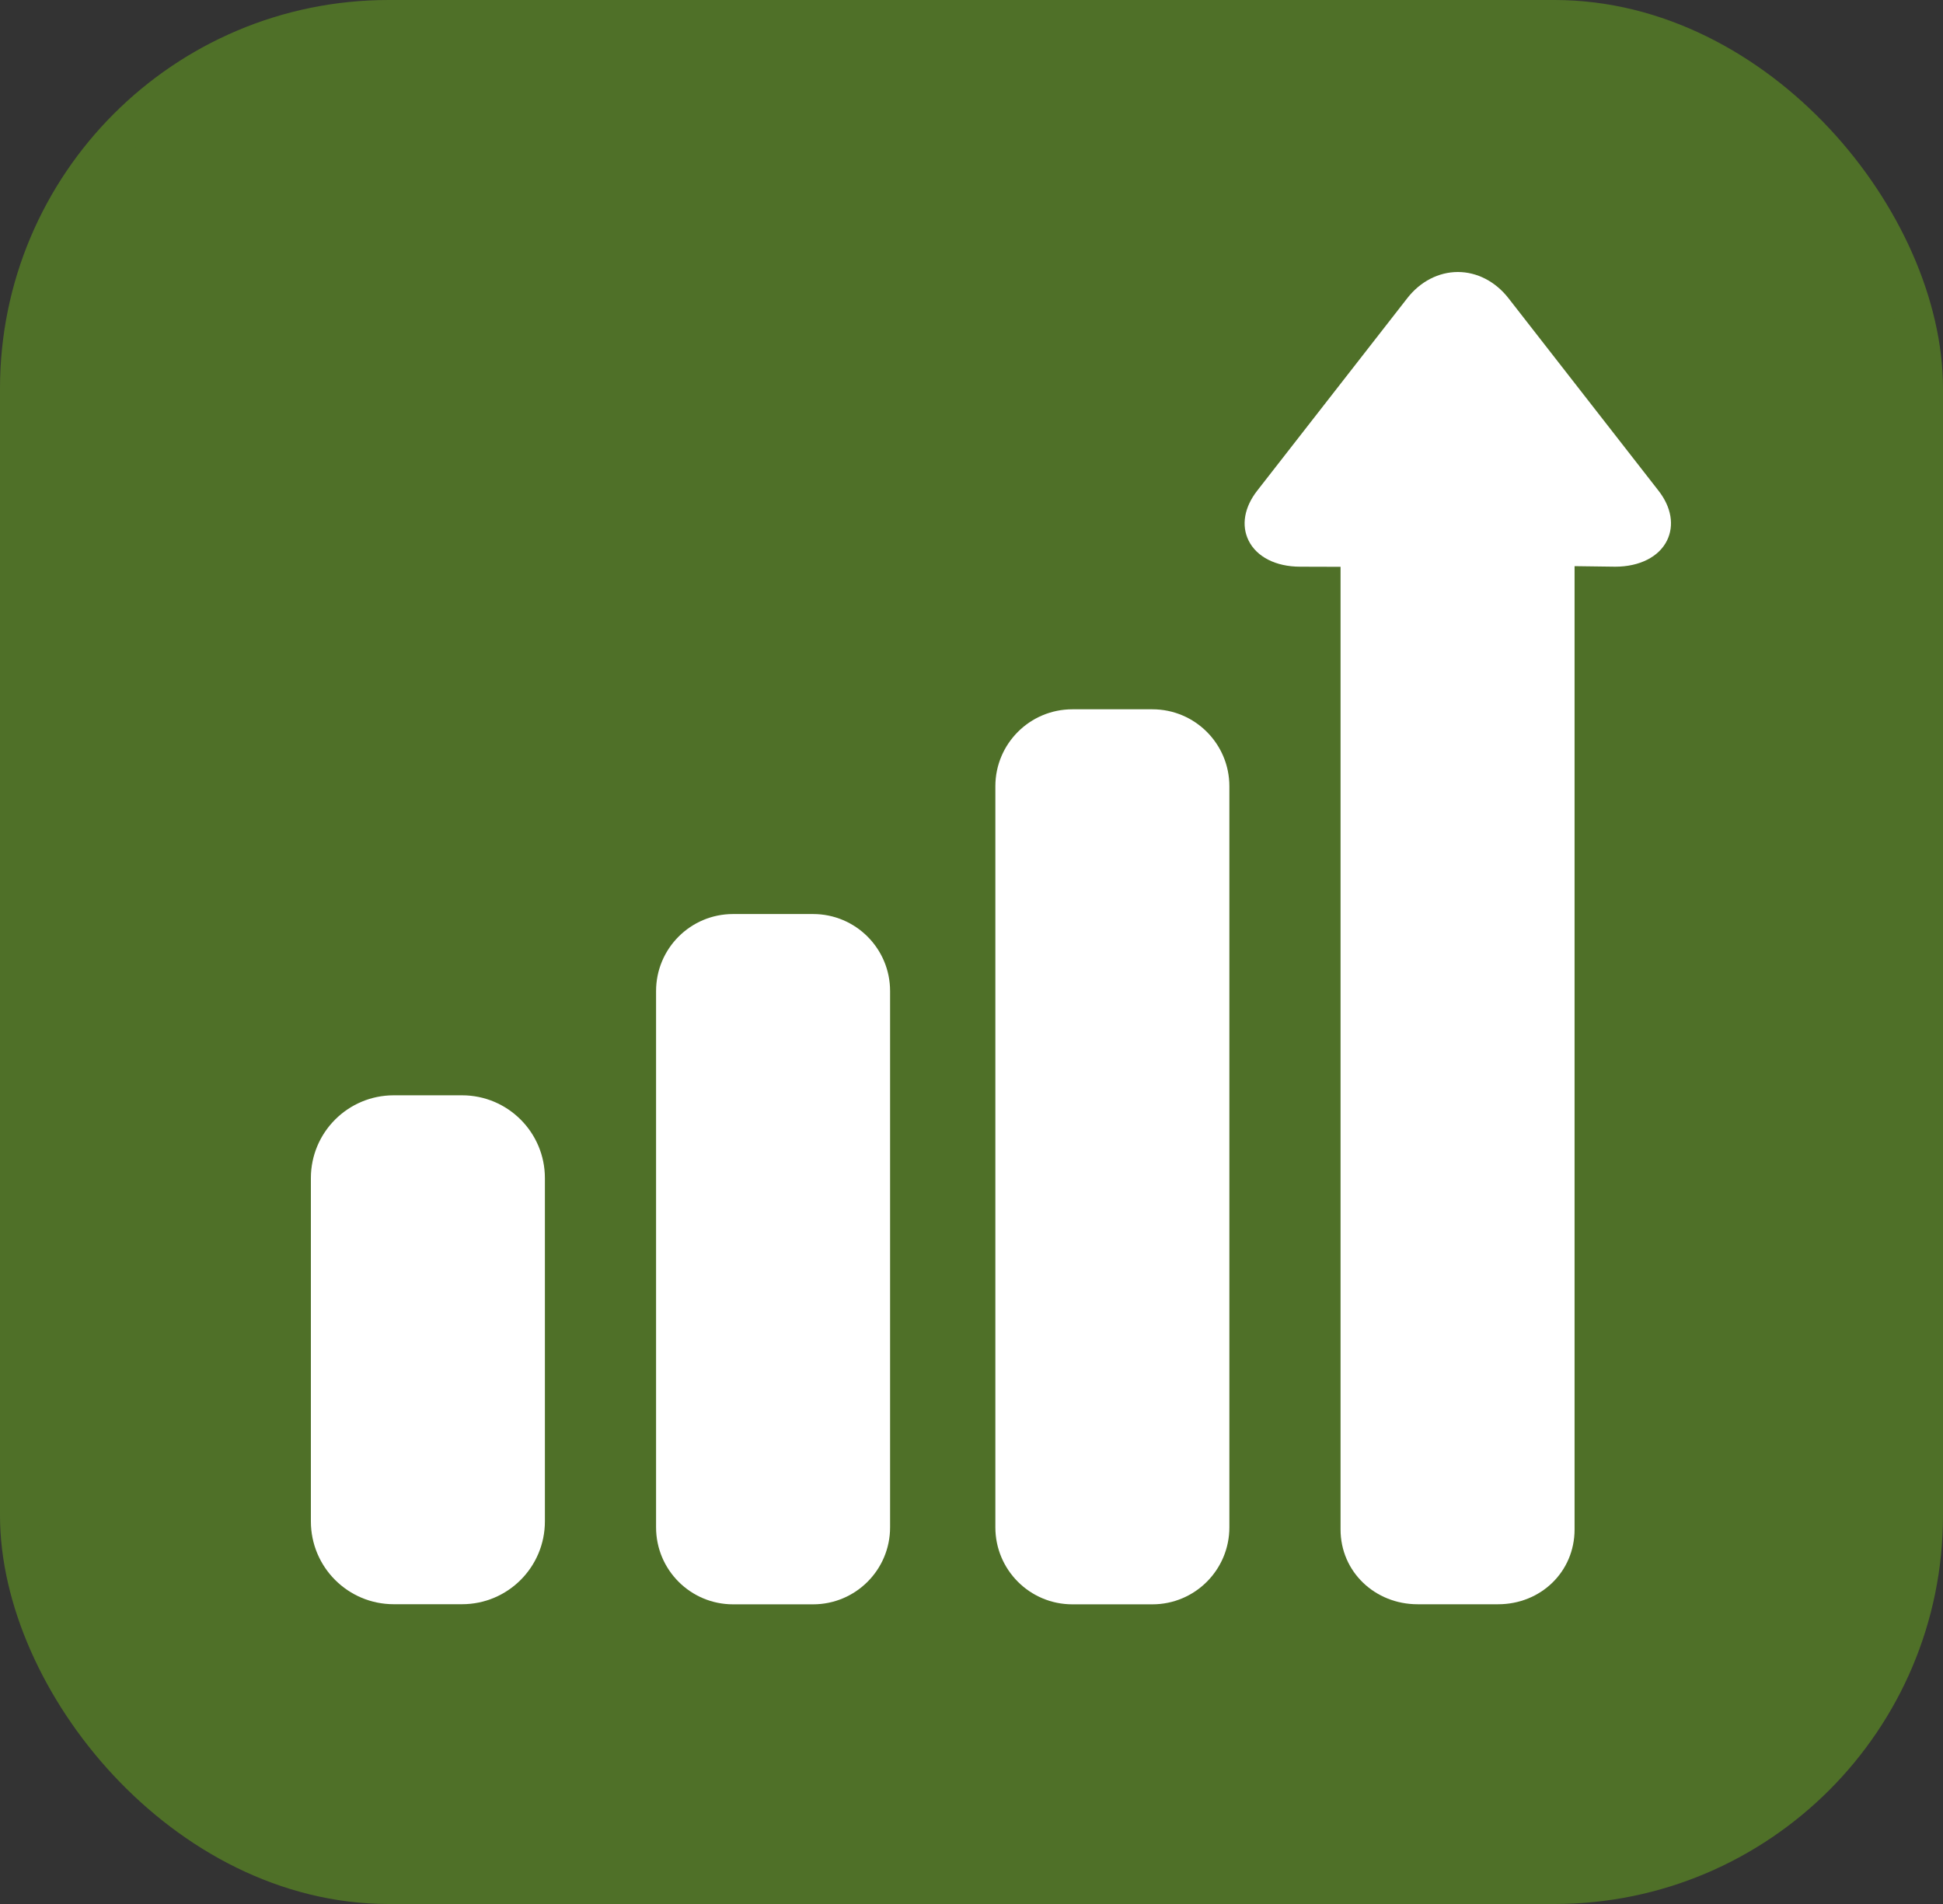
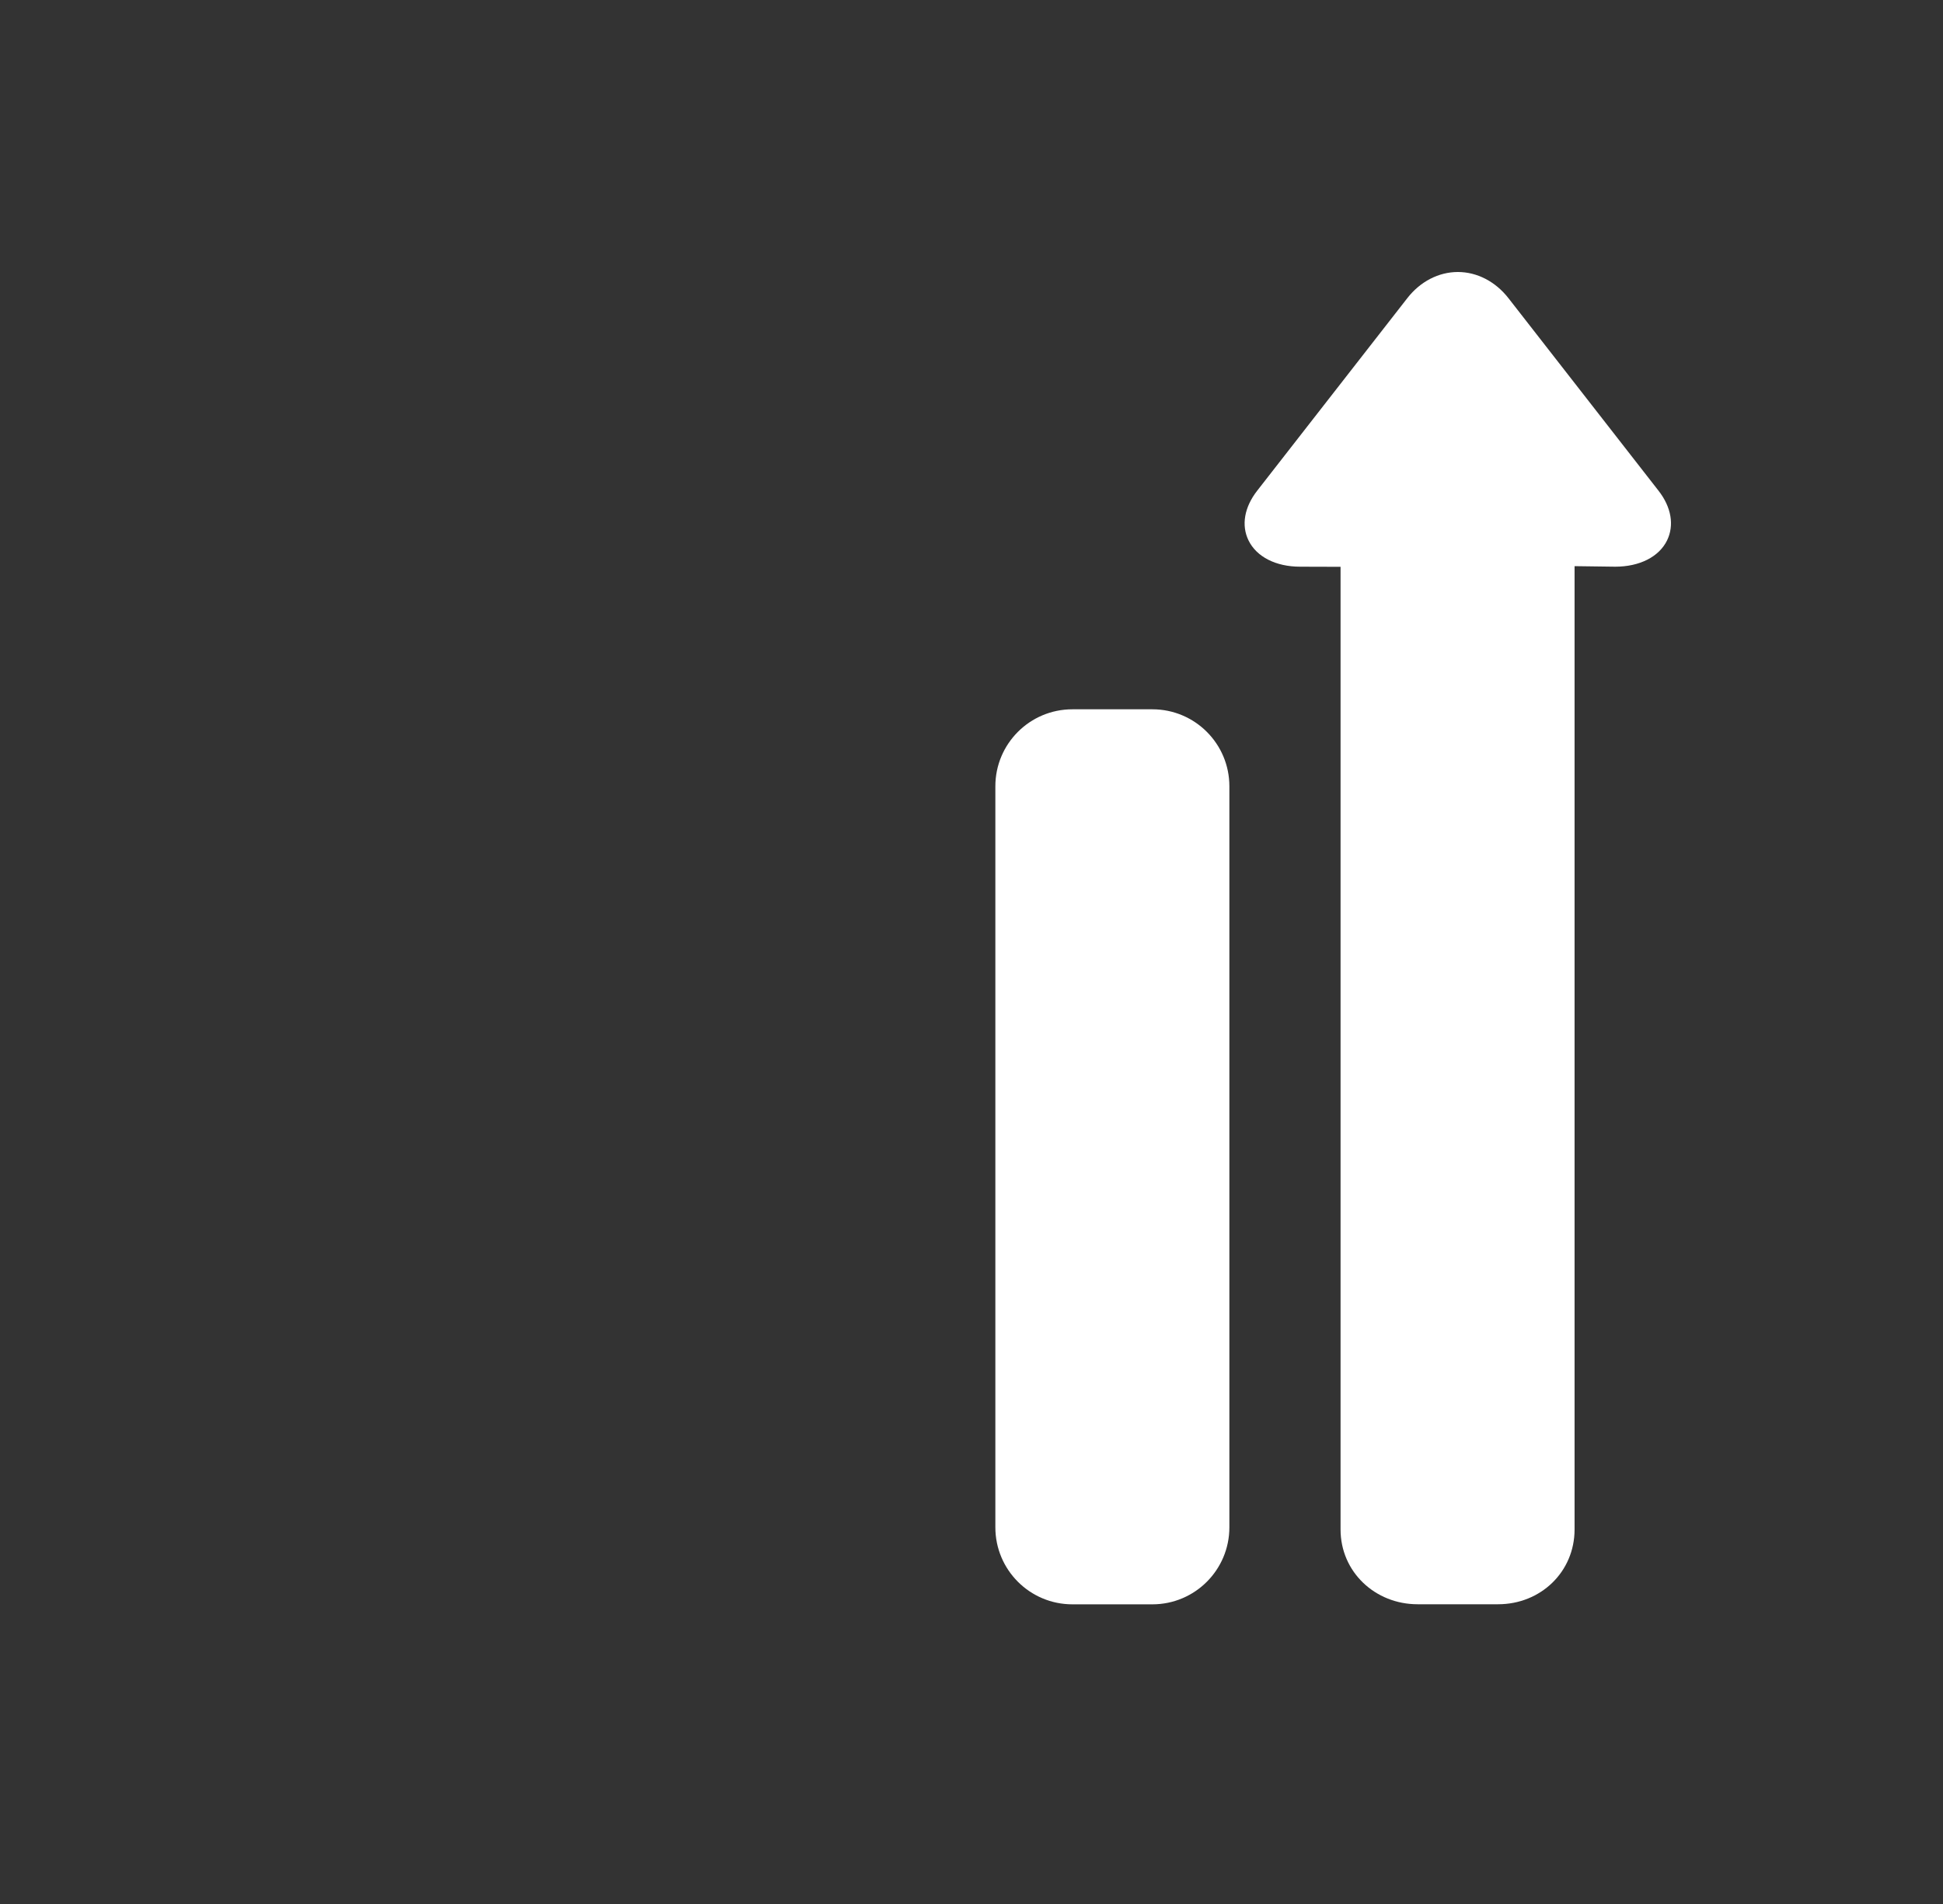
<svg xmlns="http://www.w3.org/2000/svg" width="50" height="49" viewBox="0 0 50 49" fill="none">
  <rect x="0" y="0" width="50" height="49" fill="#333333" stroke="none" />
-   <rect x="0.5" y="0.5" width="49" height="48" rx="9.5" fill="#4F7028" stroke="#4F7028" />
-   <path d="M22.905 25.505C22.905 24.41 22.018 23.523 20.923 23.523H18.864C17.77 23.523 16.883 24.41 16.883 25.505V39.307C16.883 40.401 17.77 41.288 18.864 41.288H20.923C22.018 41.288 22.905 40.401 22.905 39.307V25.505Z" fill="white" />
-   <path d="M14.022 30.319C14.022 29.142 13.067 28.188 11.89 28.188H10.132C8.954 28.188 8 29.142 8 30.319V39.153C8 40.331 8.954 41.285 10.132 41.285H11.89C13.067 41.285 14.022 40.331 14.022 39.153V30.319Z" fill="white" />
  <path d="M31.636 20.235C31.636 19.141 30.749 18.254 29.655 18.254H27.596C26.501 18.254 25.614 19.141 25.614 20.235V39.306C25.614 40.401 26.501 41.288 27.596 41.288H29.655C30.749 41.288 31.636 40.401 31.636 39.306V20.235Z" fill="white" />
  <path d="M42.679 12.628L38.817 7.673C38.483 7.245 38.009 7 37.516 7C37.022 7 36.548 7.245 36.215 7.673L32.352 12.628C32.02 13.053 31.939 13.52 32.129 13.908C32.336 14.331 32.832 14.584 33.456 14.584L34.497 14.587V39.361C34.497 40.454 35.387 41.286 36.479 41.286H38.552C39.645 41.286 40.519 40.454 40.519 39.361V14.57L41.566 14.584C42.191 14.584 42.692 14.331 42.899 13.908C43.088 13.52 43.011 13.053 42.679 12.628Z" fill="white" />
</svg>